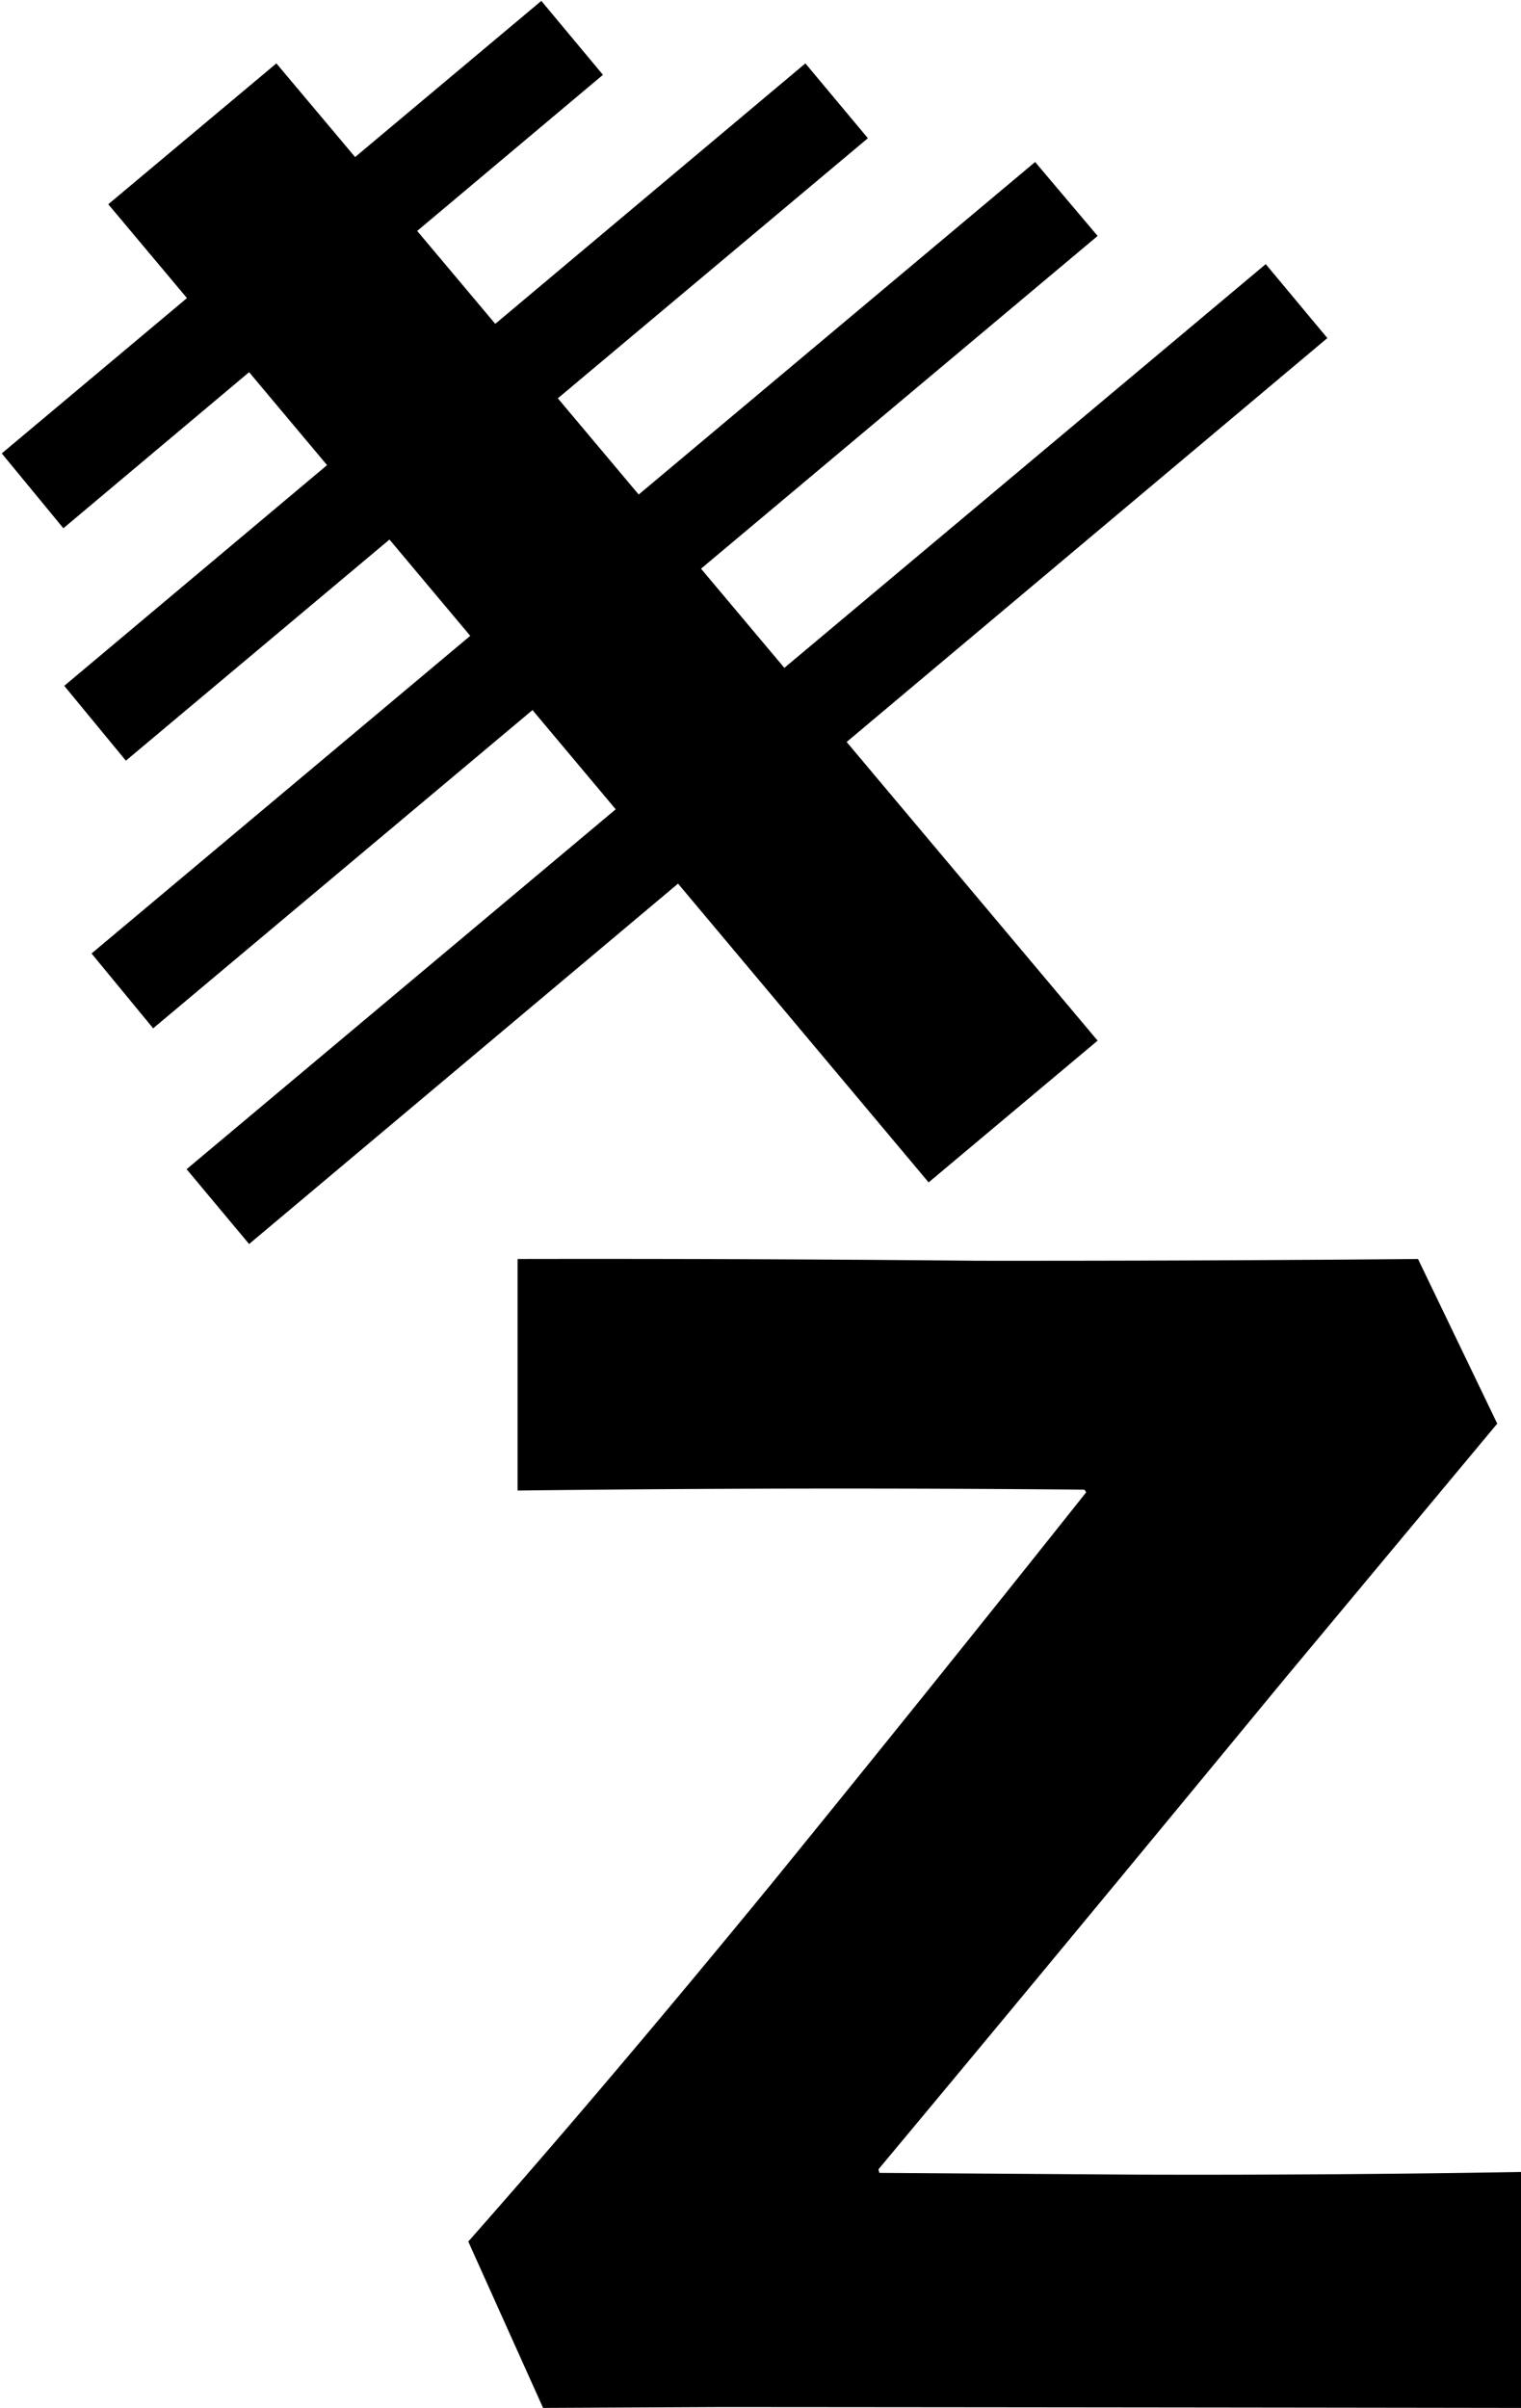
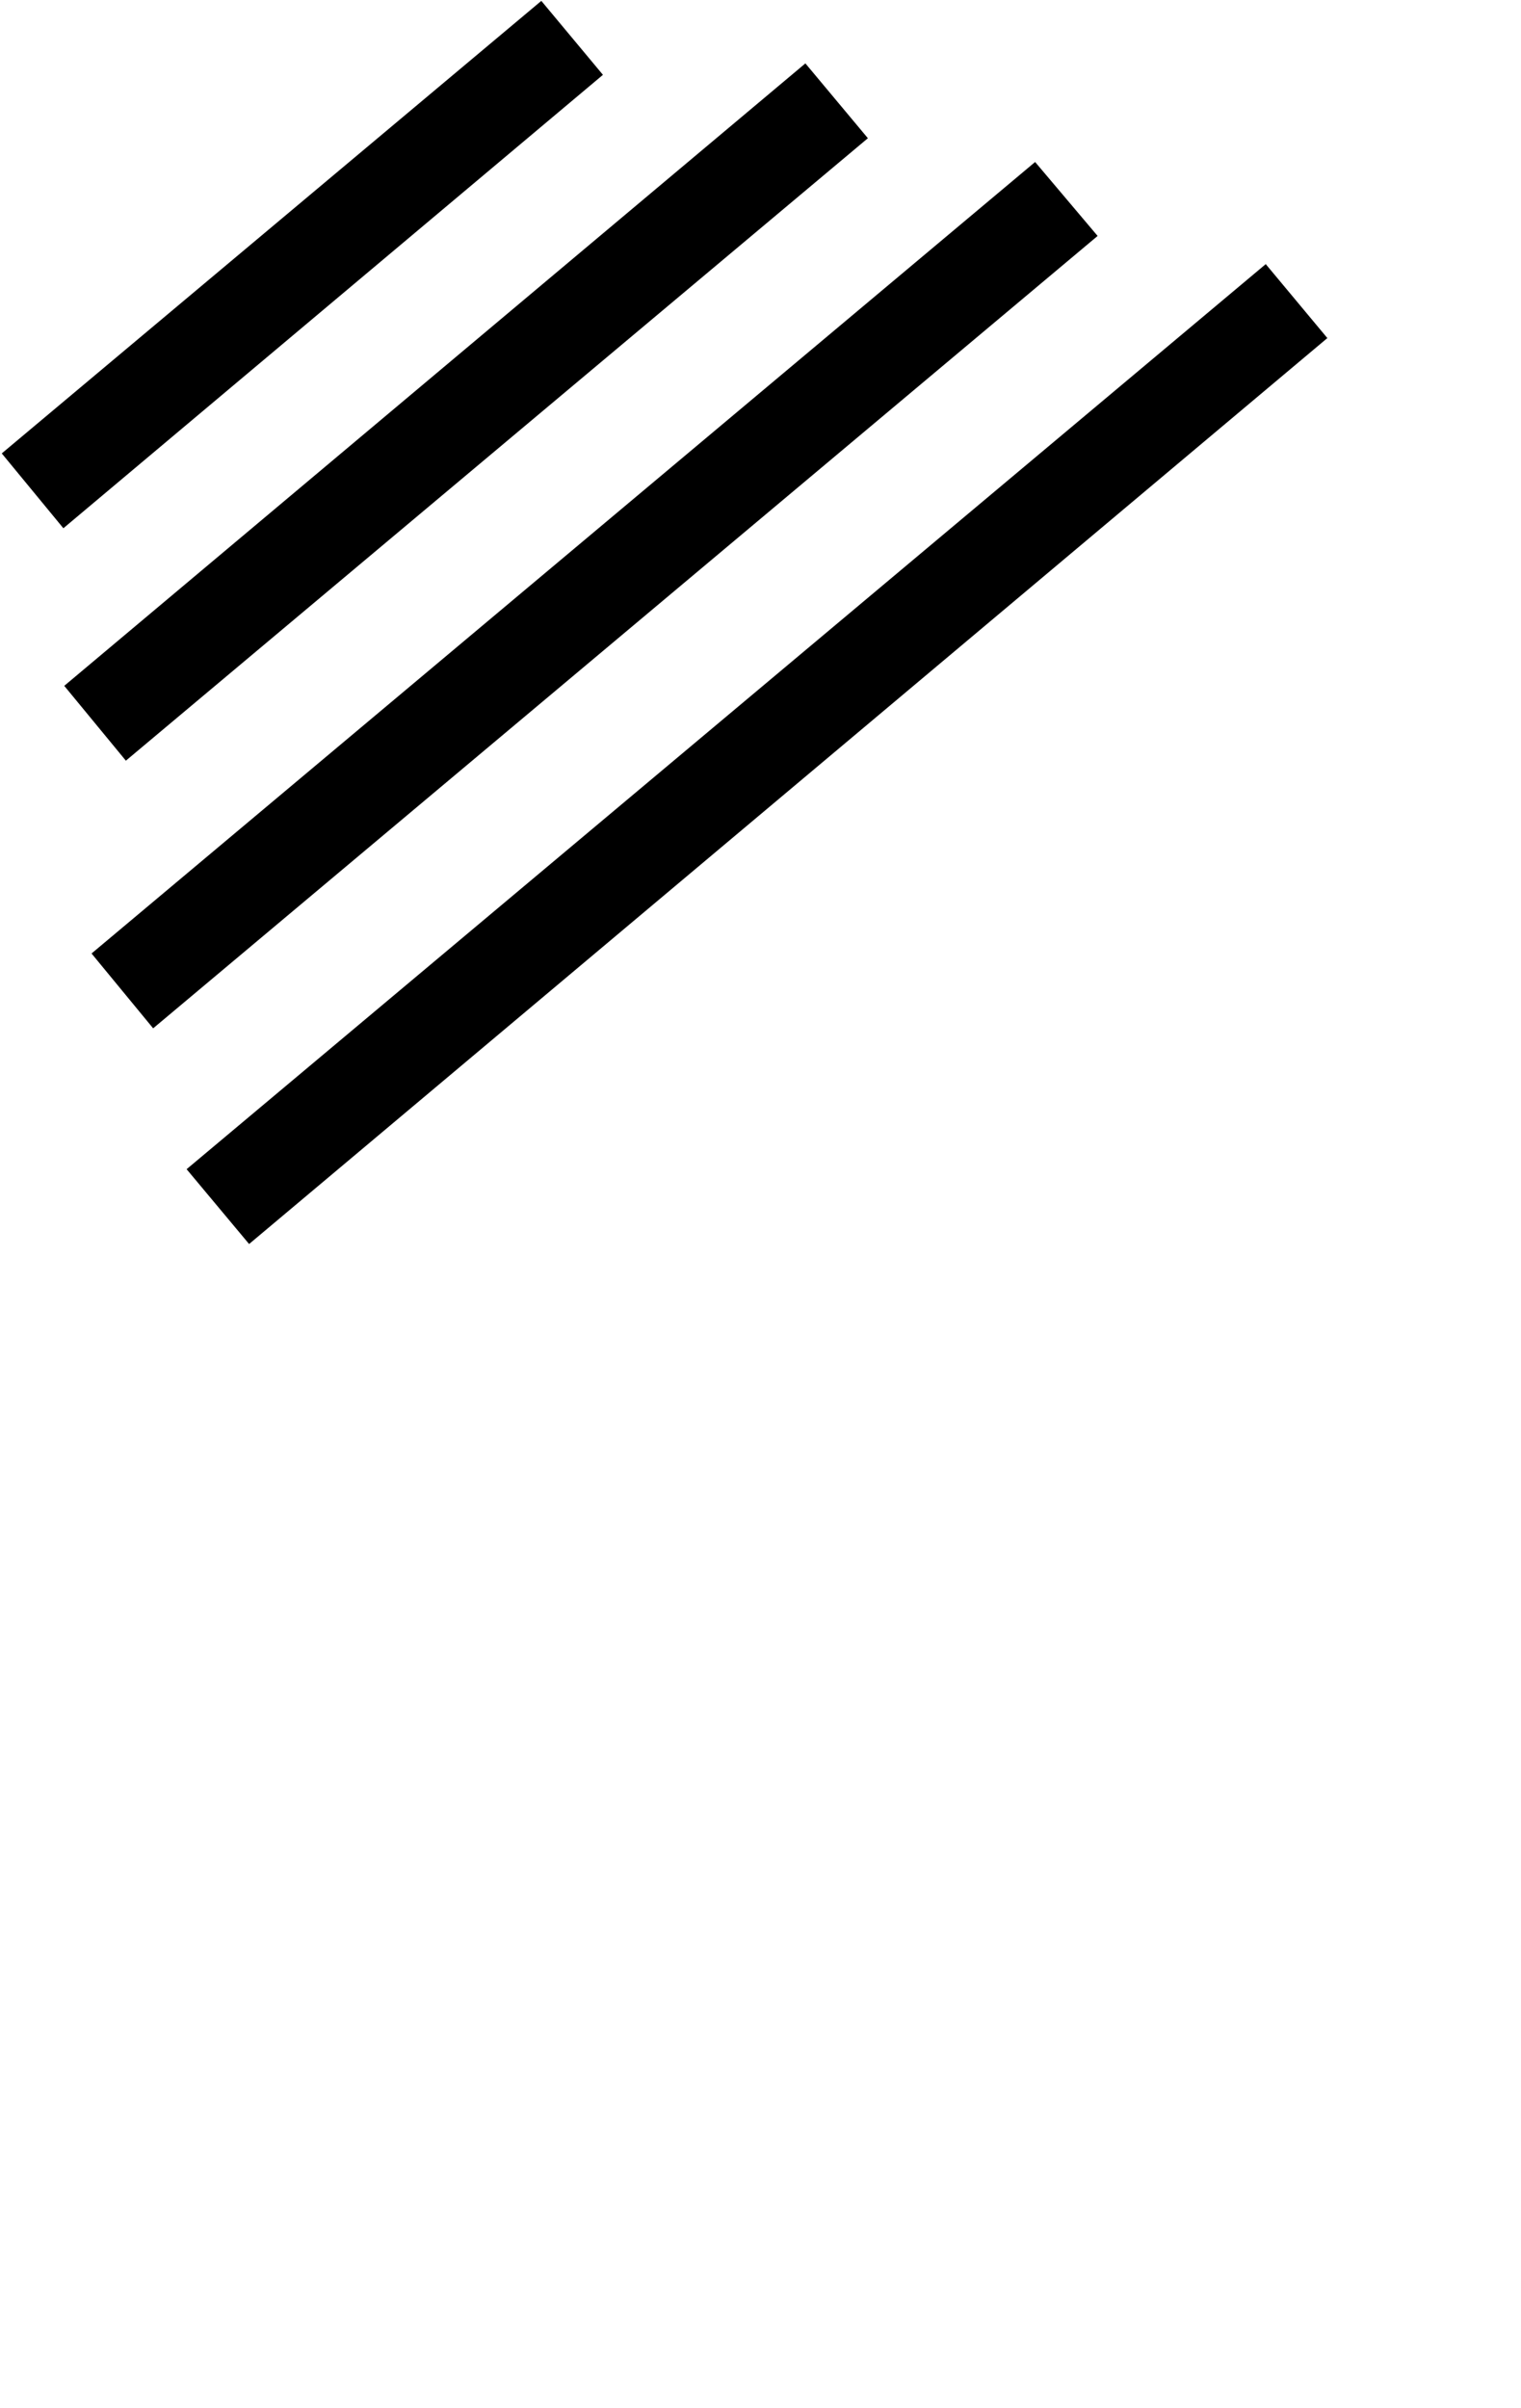
<svg xmlns="http://www.w3.org/2000/svg" width="1728" height="2735">
  <g fill-rule="evenodd">
-     <path d="M1728 2735a1138427 1138427 0 0 0-908-1l-203 1-85-189c107-121 222-257 345-407 122-150 241-298 357-444l-2-3a30669 30669 0 0 0-644 1v-263a45258 45258 0 0 1 522 2 51428 51428 0 0 0 501-2l90 187-240 288c-118 143-272 330-463 559l1 4a2567276 2567276 0 0 0 290 2 21693 21693 0 0 0 439-3ZM1055 1343l192-161L314 72 123 232Z" />
    <path d="m1508 384-70-84L212 1328l71 85ZM1247 268l-71-84-1072 899 70 85ZM986 157l-71-85L73 779l70 85ZM685 85 615 1 2 515l70 85Z" />
  </g>
</svg>